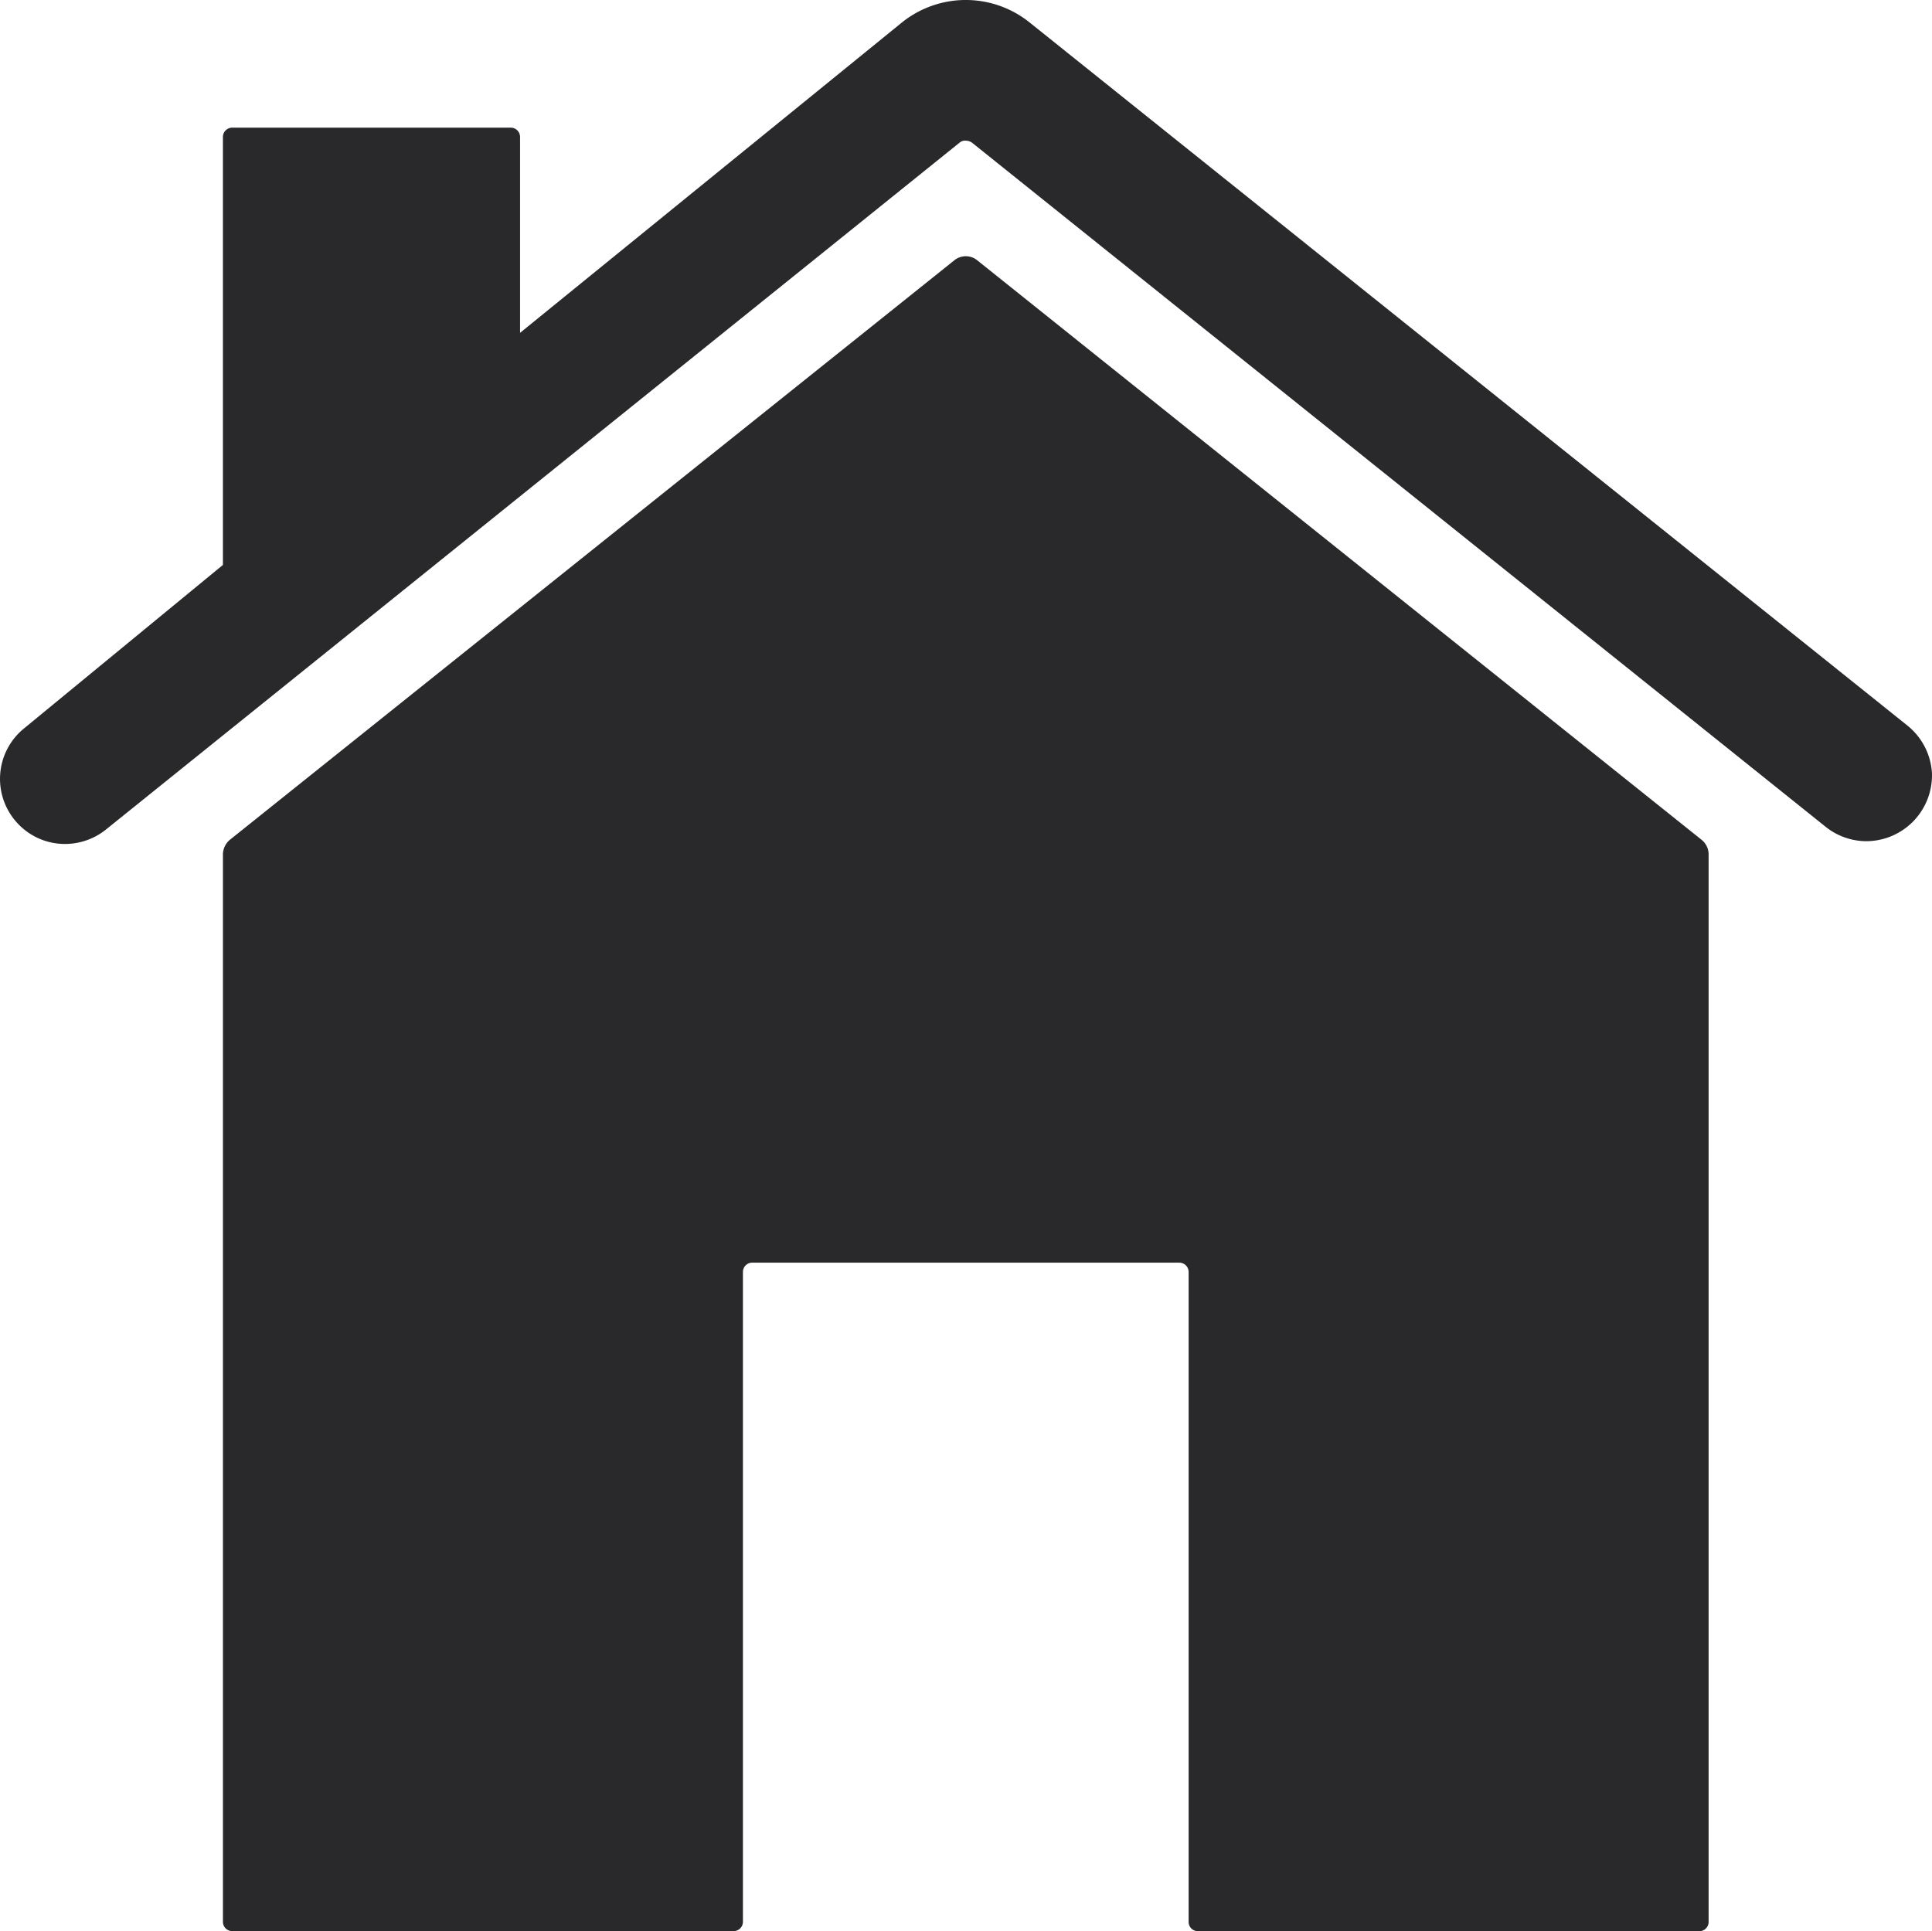
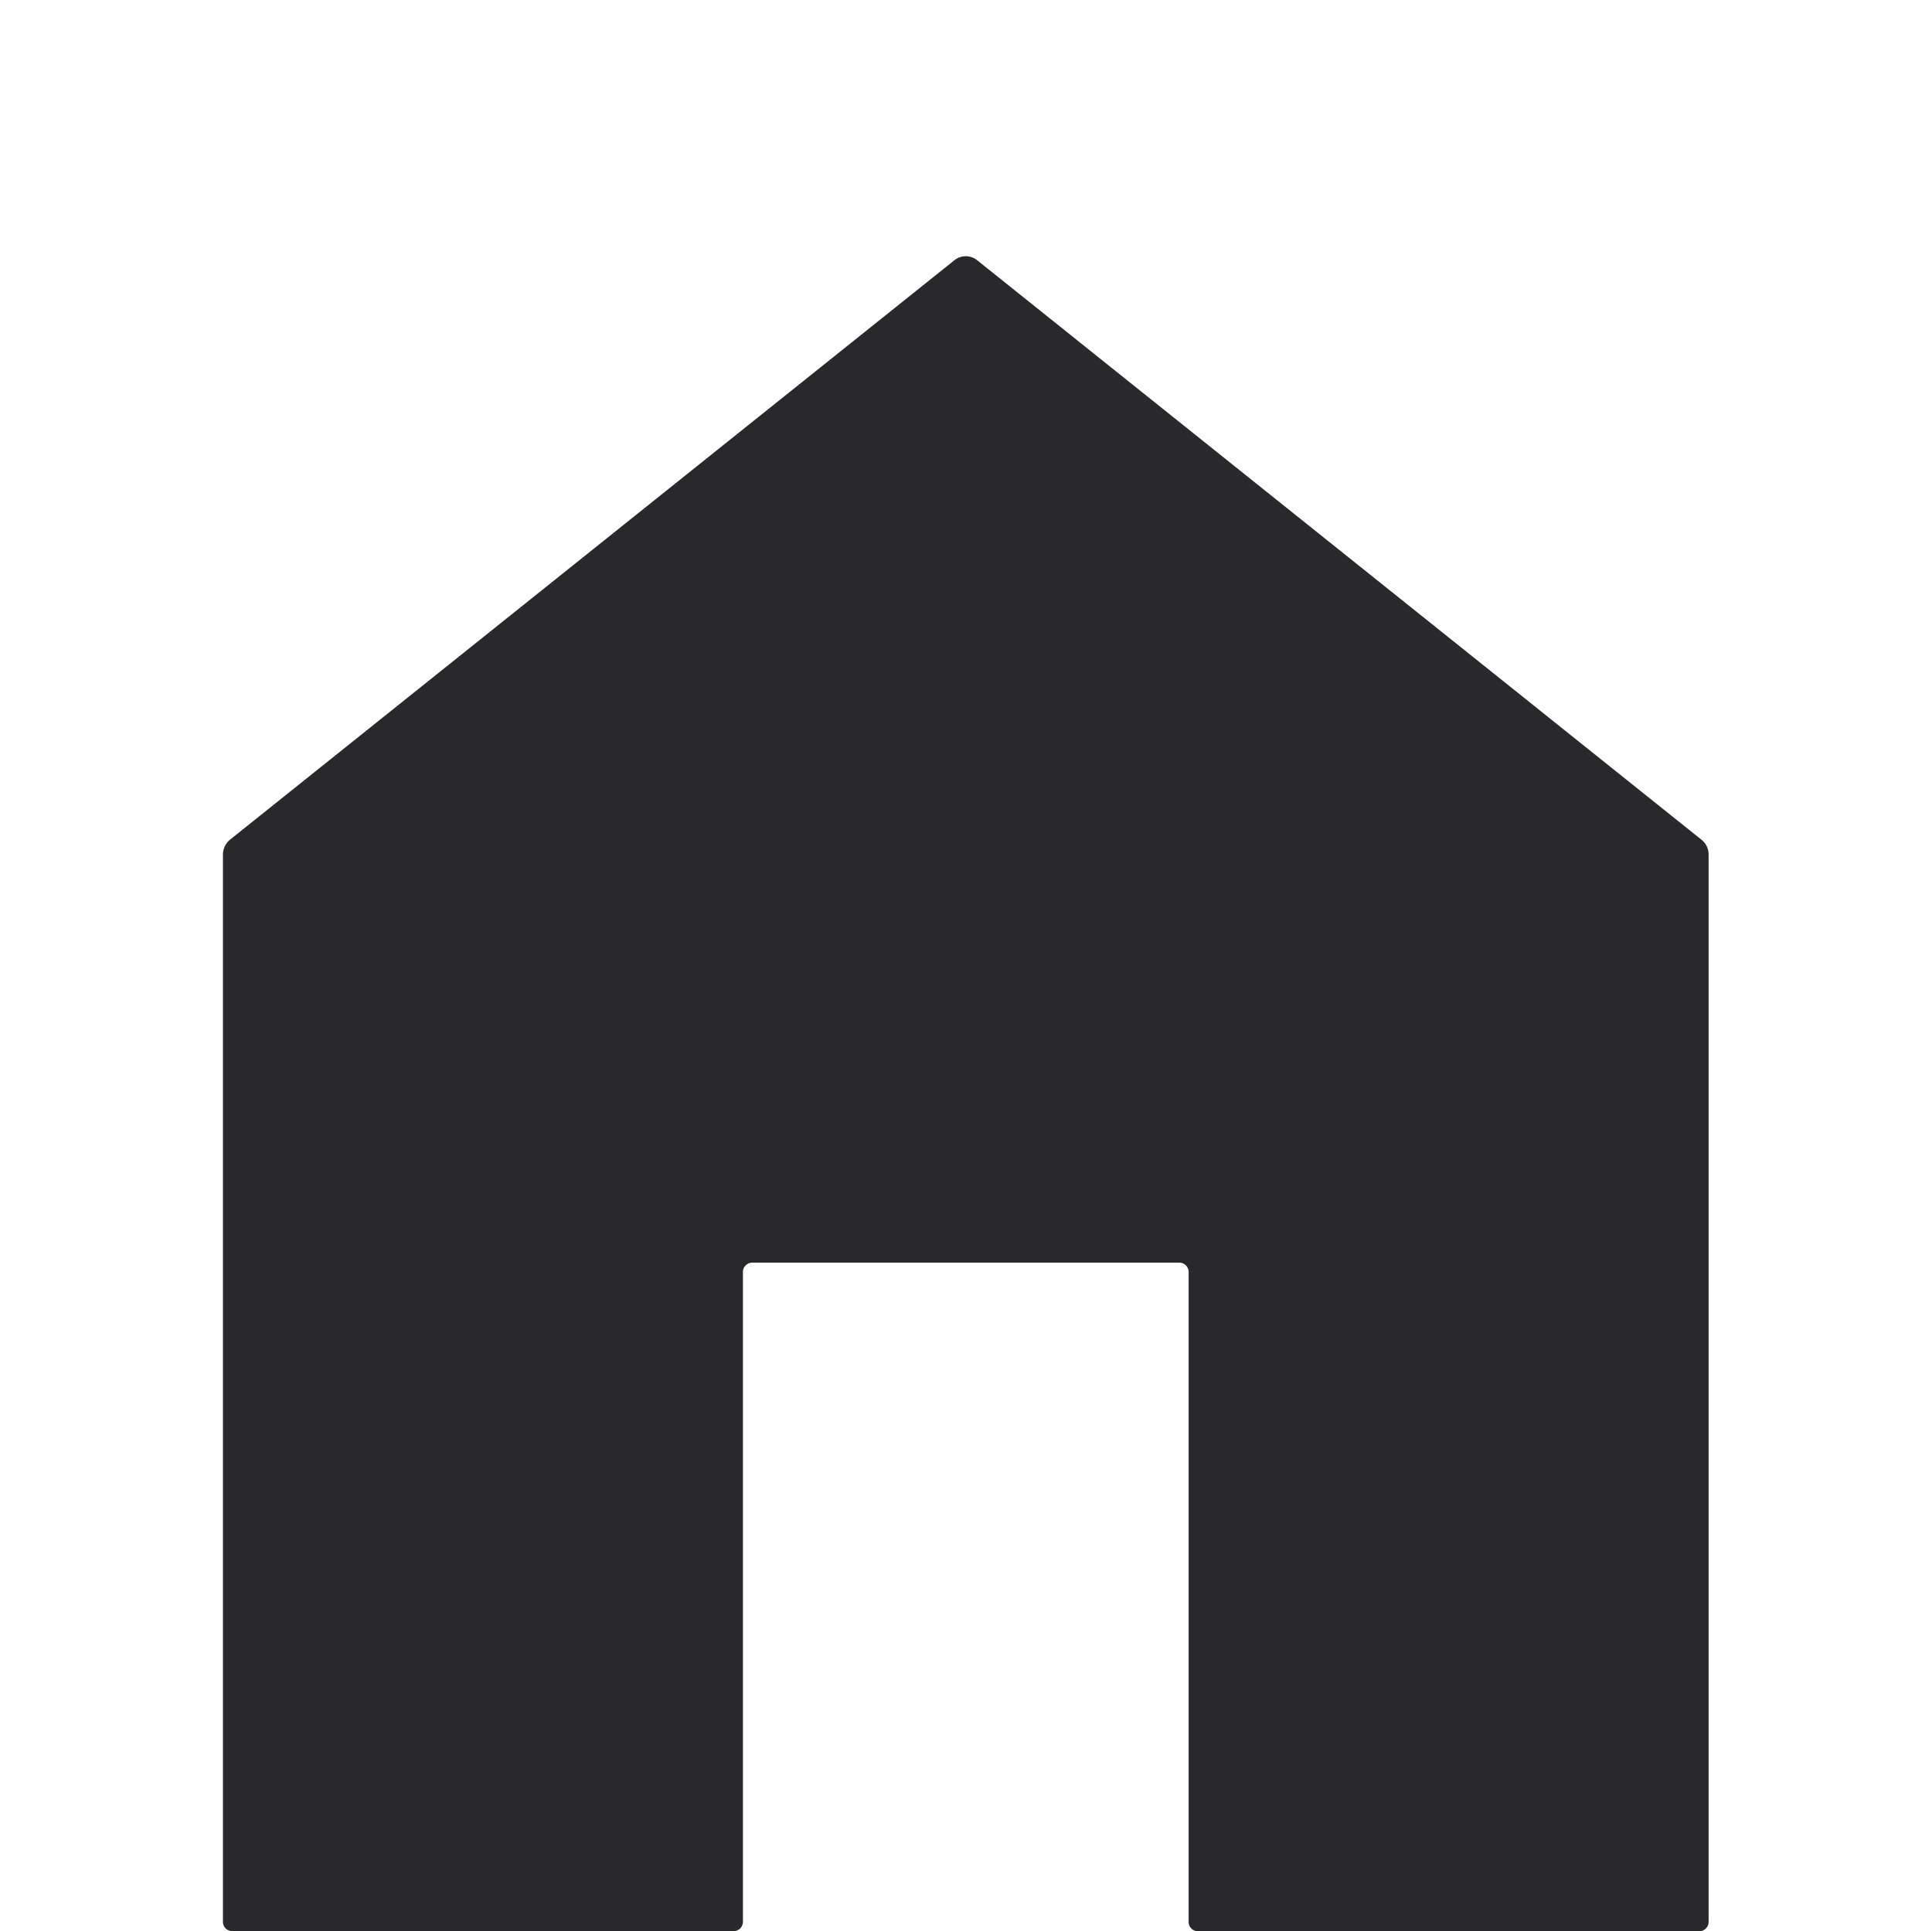
<svg xmlns="http://www.w3.org/2000/svg" width="127.739" height="127.698" viewBox="0 0 127.739 127.698">
  <g transform="translate(-3.374 -3.375)">
    <path d="M56.632,7.533a1.2,1.2,0,0,0-1.535,0L7.21,45.842a1.289,1.289,0,0,0-.46.952v70.6a.616.616,0,0,0,.614.614H40.516a.616.616,0,0,0,.614-.614V74.42a.616.616,0,0,1,.614-.614H69.985a.616.616,0,0,1,.614.614V117.4a.616.616,0,0,0,.614.614h33.152a.616.616,0,0,0,.614-.614v-70.6a1.24,1.24,0,0,0-.46-.952Z" transform="translate(11.364 13.063)" fill="#29292c" />
-     <path d="M129.45,51.323,71.434,4.848a6.738,6.738,0,0,0-8.411,0L37.759,25.384V12.43a.616.616,0,0,0-.614-.614H18.727a.616.616,0,0,0-.614.614v28.3L5.006,51.507a4.3,4.3,0,0,0-.368,6.416,4.27,4.27,0,0,0,3.039,1.259,4.325,4.325,0,0,0,2.7-.952L66.829,12.8a.55.55,0,0,1,.4-.123.743.743,0,0,1,.4.123l56.451,45.247a4.325,4.325,0,0,0,2.7.952,4.356,4.356,0,0,0,4.328-4.543A4.362,4.362,0,0,0,129.45,51.323Z" transform="translate(0 0)" fill="#29292c" />
  </g>
</svg>